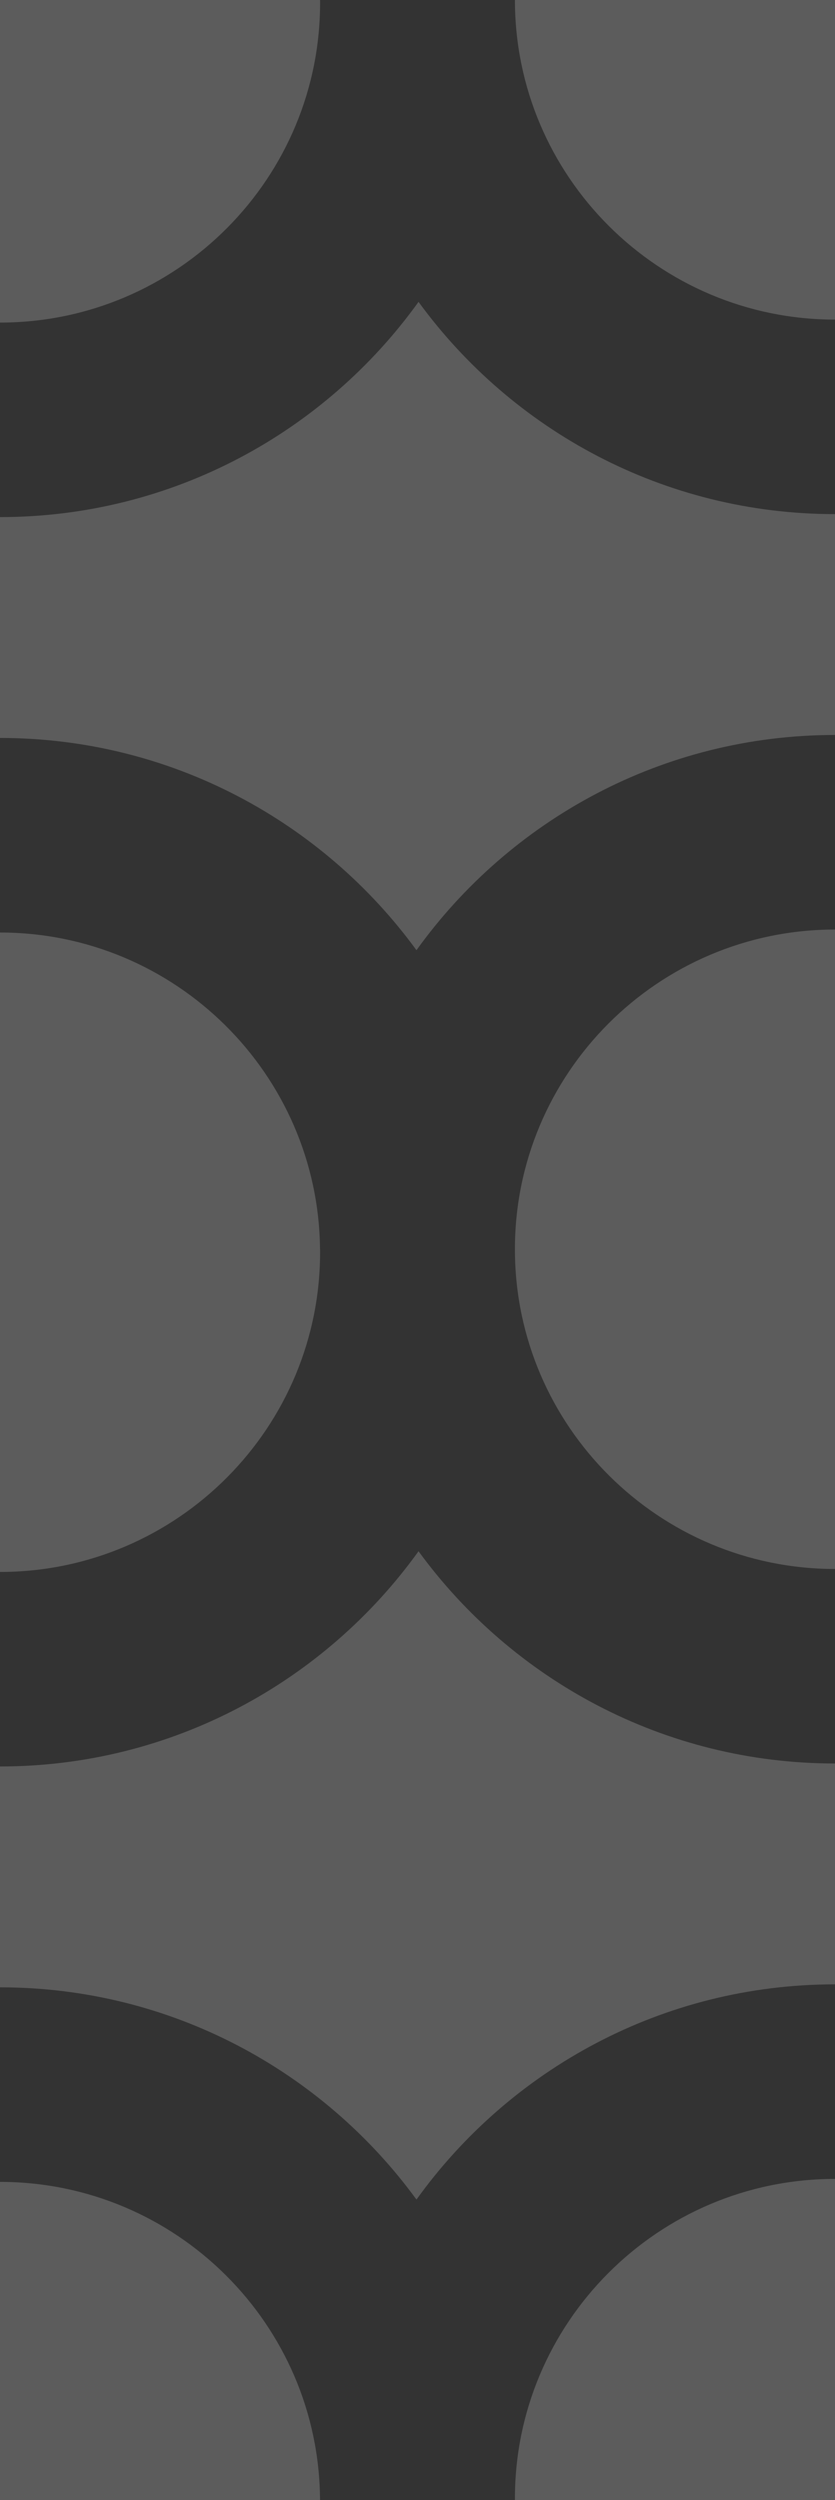
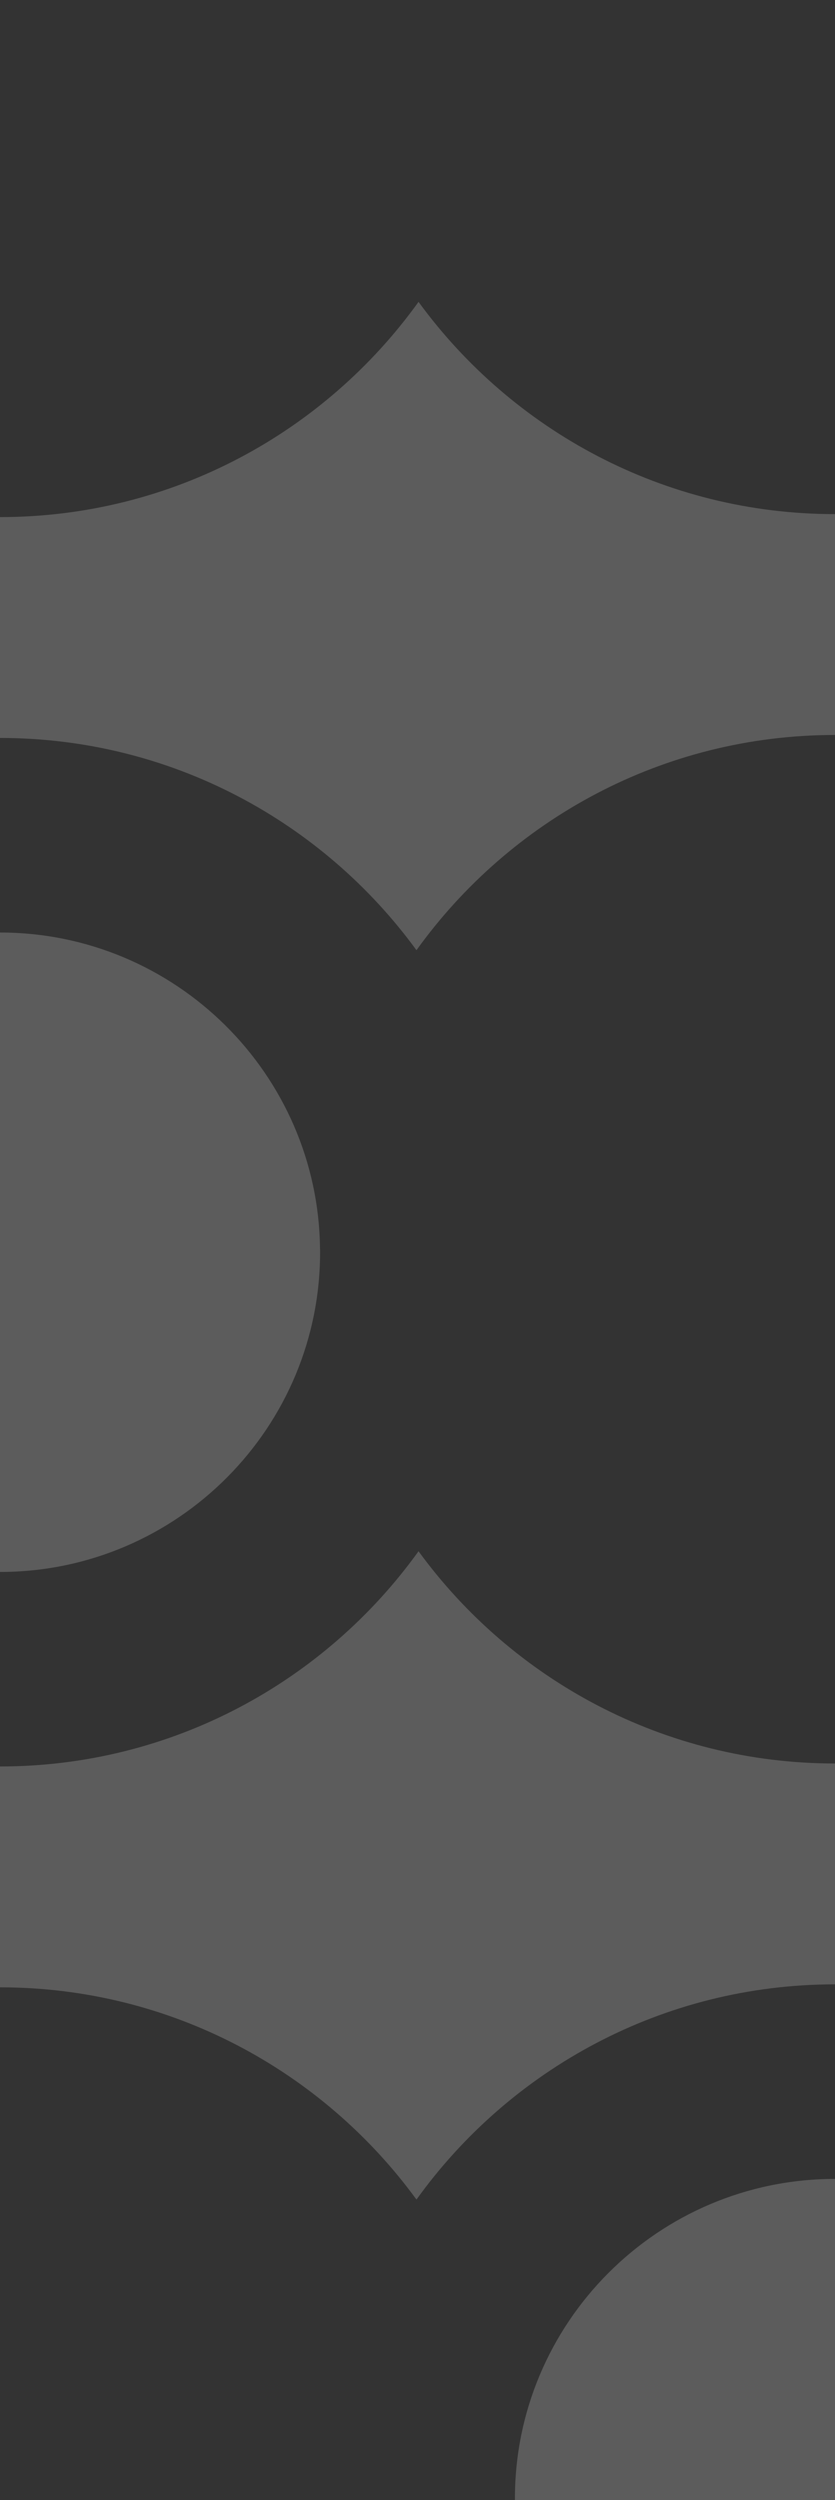
<svg xmlns="http://www.w3.org/2000/svg" width="147" height="440" viewBox="0 0 147 440" fill="none">
  <rect x="0" y="0" width="147" height="440" fill="#333333" stroke="none" />
  <g opacity="0.2">
-     <path d="M0 0H56.348C56.628 31.258 31.245 56.774 0 56.774V0Z" fill="white" />
-     <path d="M147 0V56.25C115.924 56.25 90.652 31.021 90.652 0H147Z" fill="white" />
    <path d="M73.682 53.129C57.221 76.04 30.339 91.009 0 91.009V129.879C30.11 129.879 56.823 144.62 73.318 167.235C89.779 144.324 116.661 129.355 147 129.355V90.485C116.89 90.485 90.177 75.744 73.682 53.129Z" fill="white" />
    <path d="M0 164.123C30.909 164.123 56.076 189.096 56.338 219.89H56.348C56.628 251.148 31.245 276.664 0 276.664V164.123Z" fill="white" />
-     <path d="M147 163.598C115.839 163.598 90.508 188.97 90.652 220.11C90.771 251.031 115.998 276.14 147 276.14V163.598Z" fill="white" />
    <path d="M0 310.899C30.339 310.899 57.221 295.93 73.682 273.019C90.177 295.634 116.89 310.375 147 310.375V349.245C116.661 349.245 89.779 364.214 73.318 387.125C56.823 364.51 30.11 349.769 0 349.769V310.899Z" fill="white" />
-     <path d="M0 384.013V440H56.34C56.196 409.105 30.983 384.013 0 384.013Z" fill="white" />
    <path d="M147 440H90.652C90.508 408.86 115.839 383.488 147 383.488V440Z" fill="white" />
  </g>
</svg>